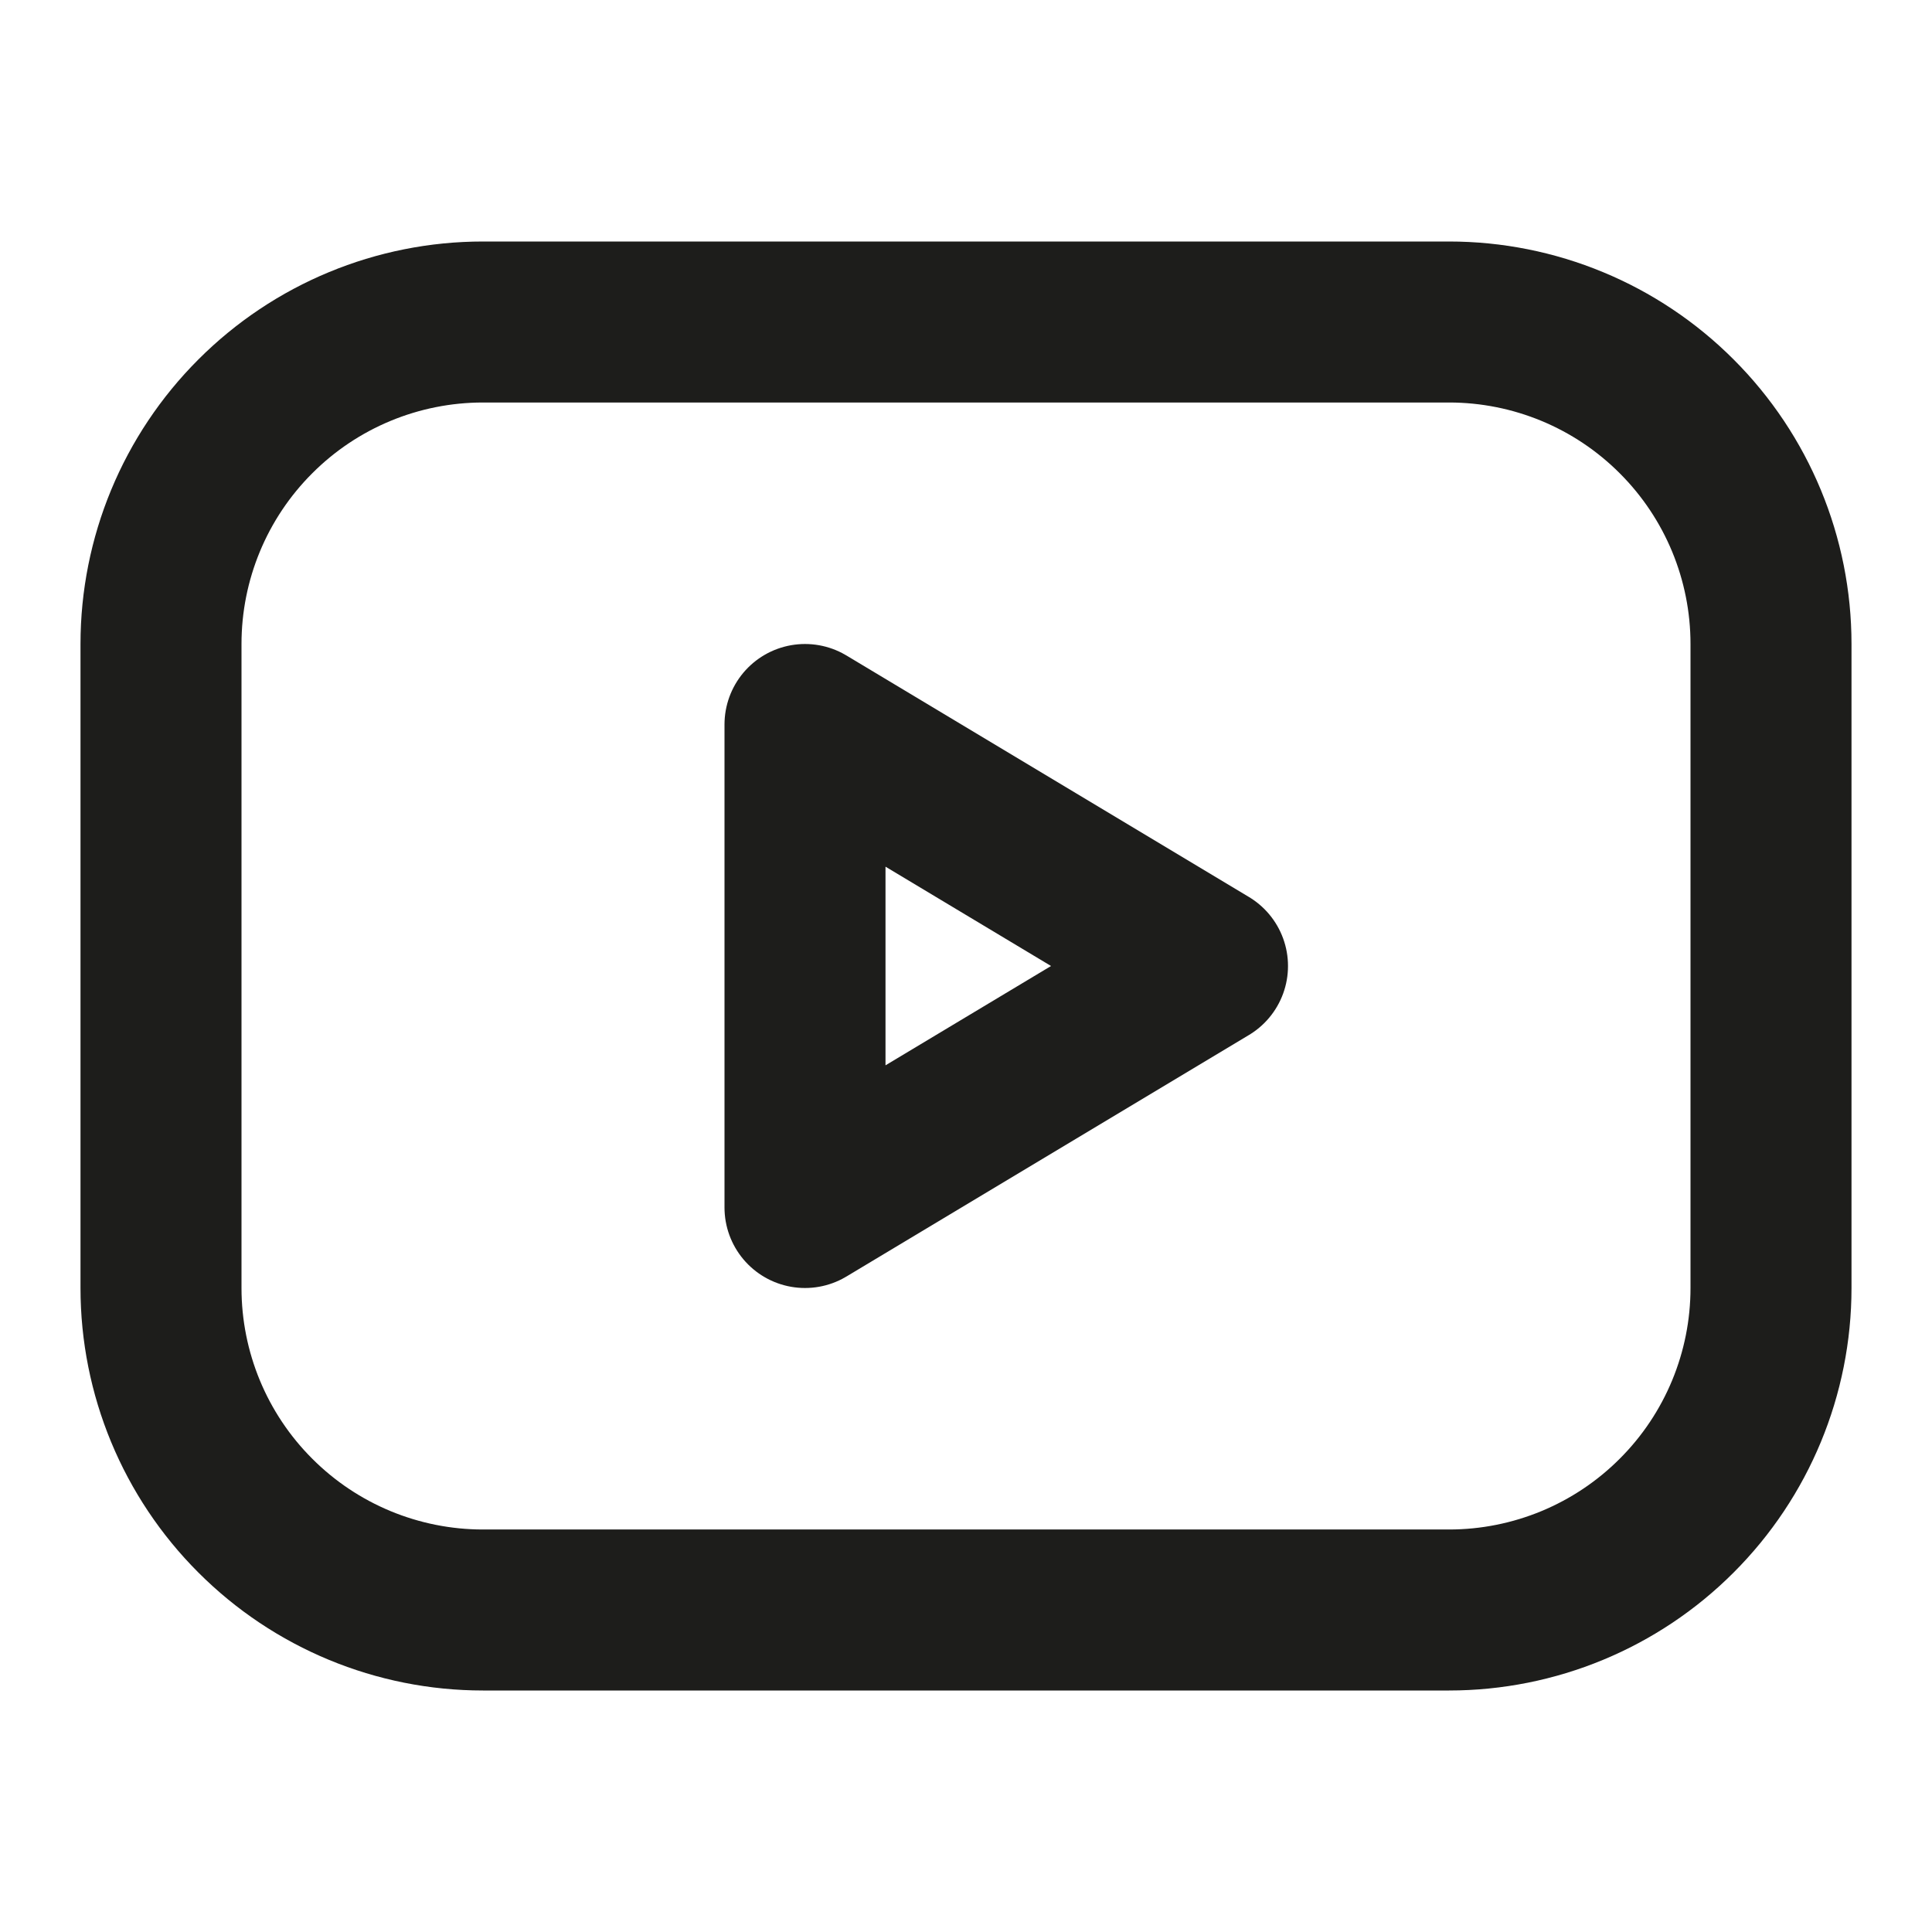
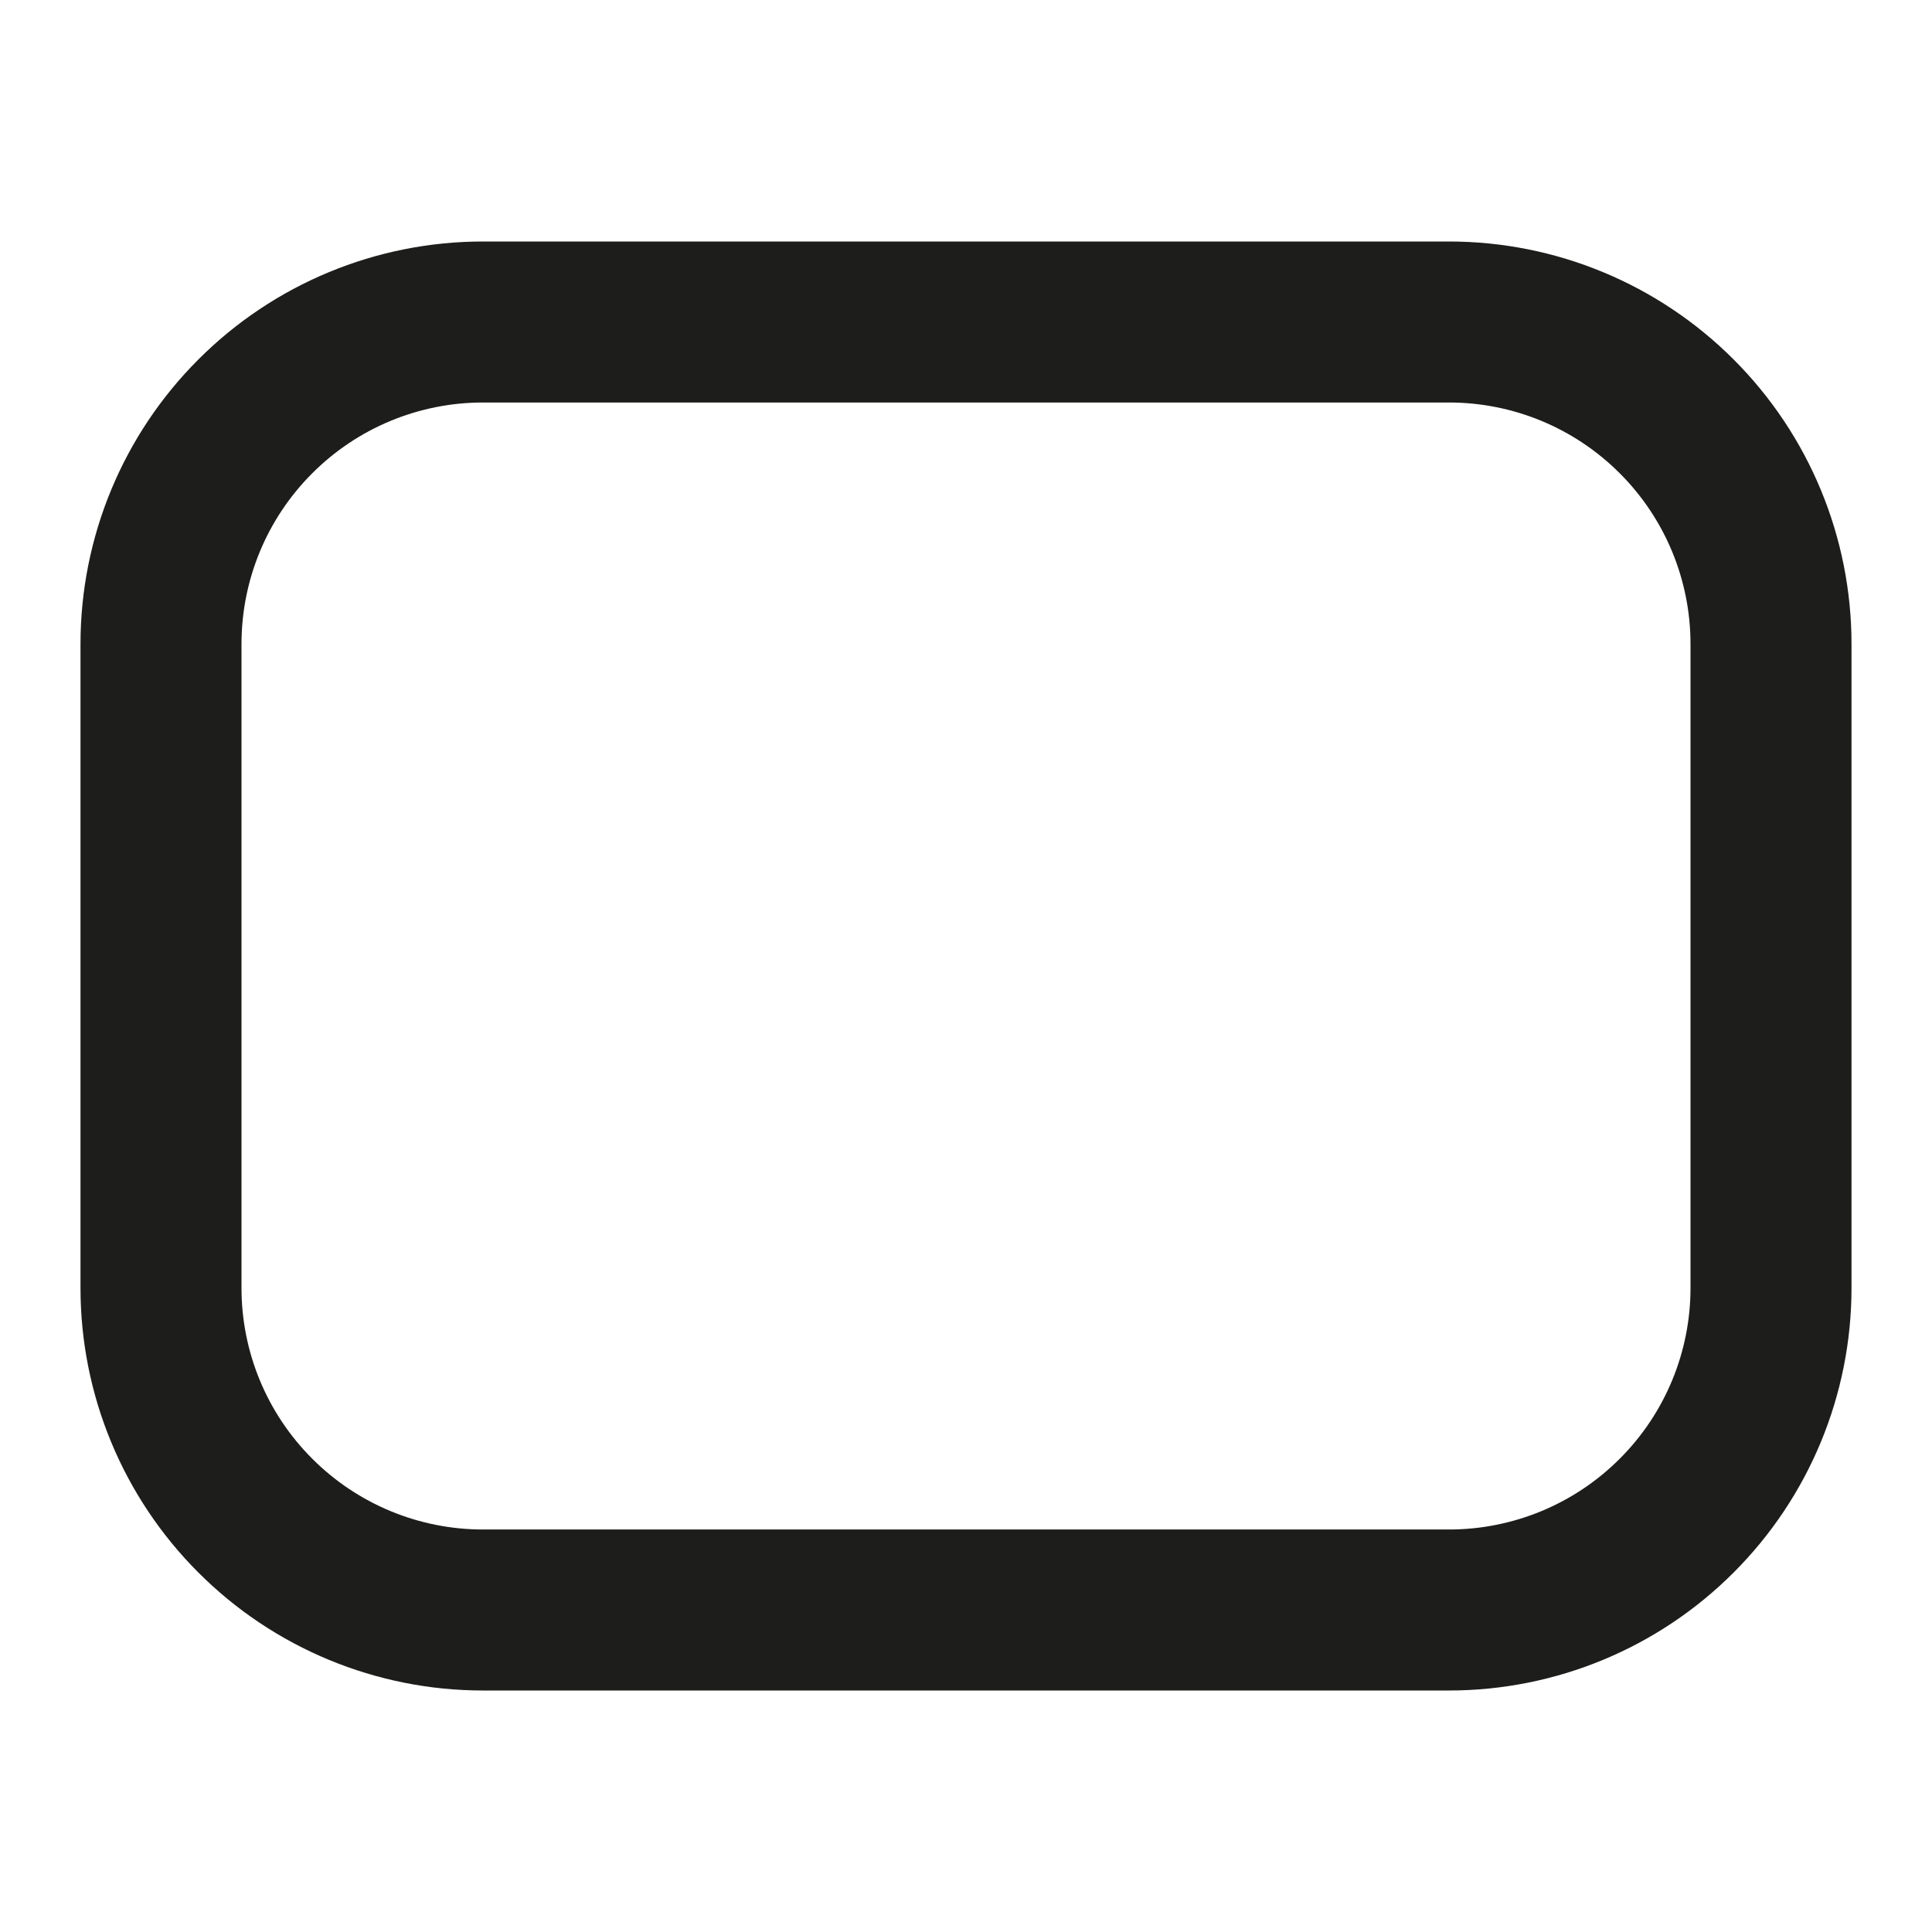
<svg xmlns="http://www.w3.org/2000/svg" width="24" height="24" viewBox="0 0 24 24" fill="none">
  <g clip-path="url(#clip0_47_226)">
    <path d="M2 8C2 6.939 2.421 5.922 3.172 5.172C3.922 4.421 4.939 4 6 4H18C19.061 4 20.078 4.421 20.828 5.172C21.579 5.922 22 6.939 22 8V16C22 17.061 21.579 18.078 20.828 18.828C20.078 19.579 19.061 20 18 20H6C4.939 20 3.922 19.579 3.172 18.828C2.421 18.078 2 17.061 2 16V8Z" stroke="#1D1D1B" stroke-width="2" stroke-linecap="round" stroke-linejoin="round" />
-     <path d="M10 9L15 12L10 15V9Z" stroke="#1D1D1B" stroke-width="2" stroke-linecap="round" stroke-linejoin="round" />
  </g>
  <defs>
    <clipPath id="clip0_47_226">
      <rect width="24" height="24" fill="white" />
    </clipPath>
  </defs>
</svg>